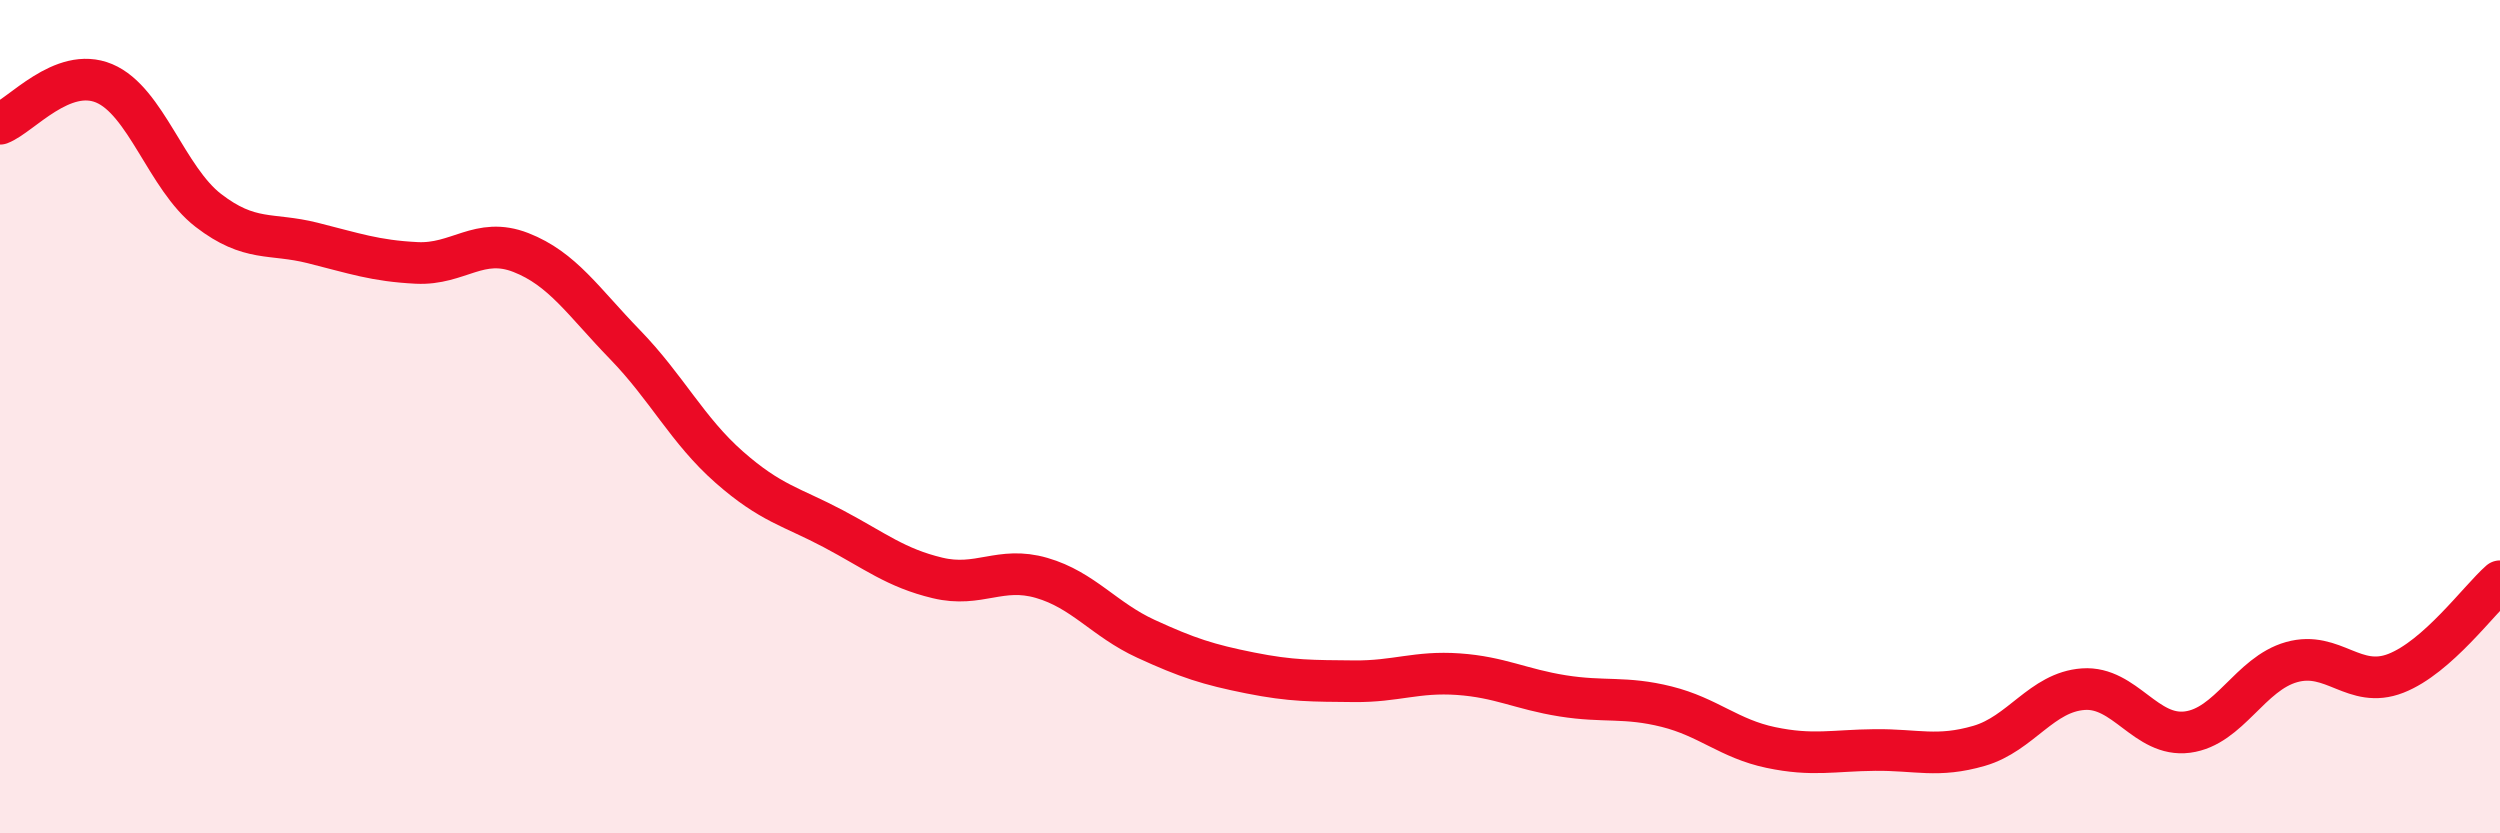
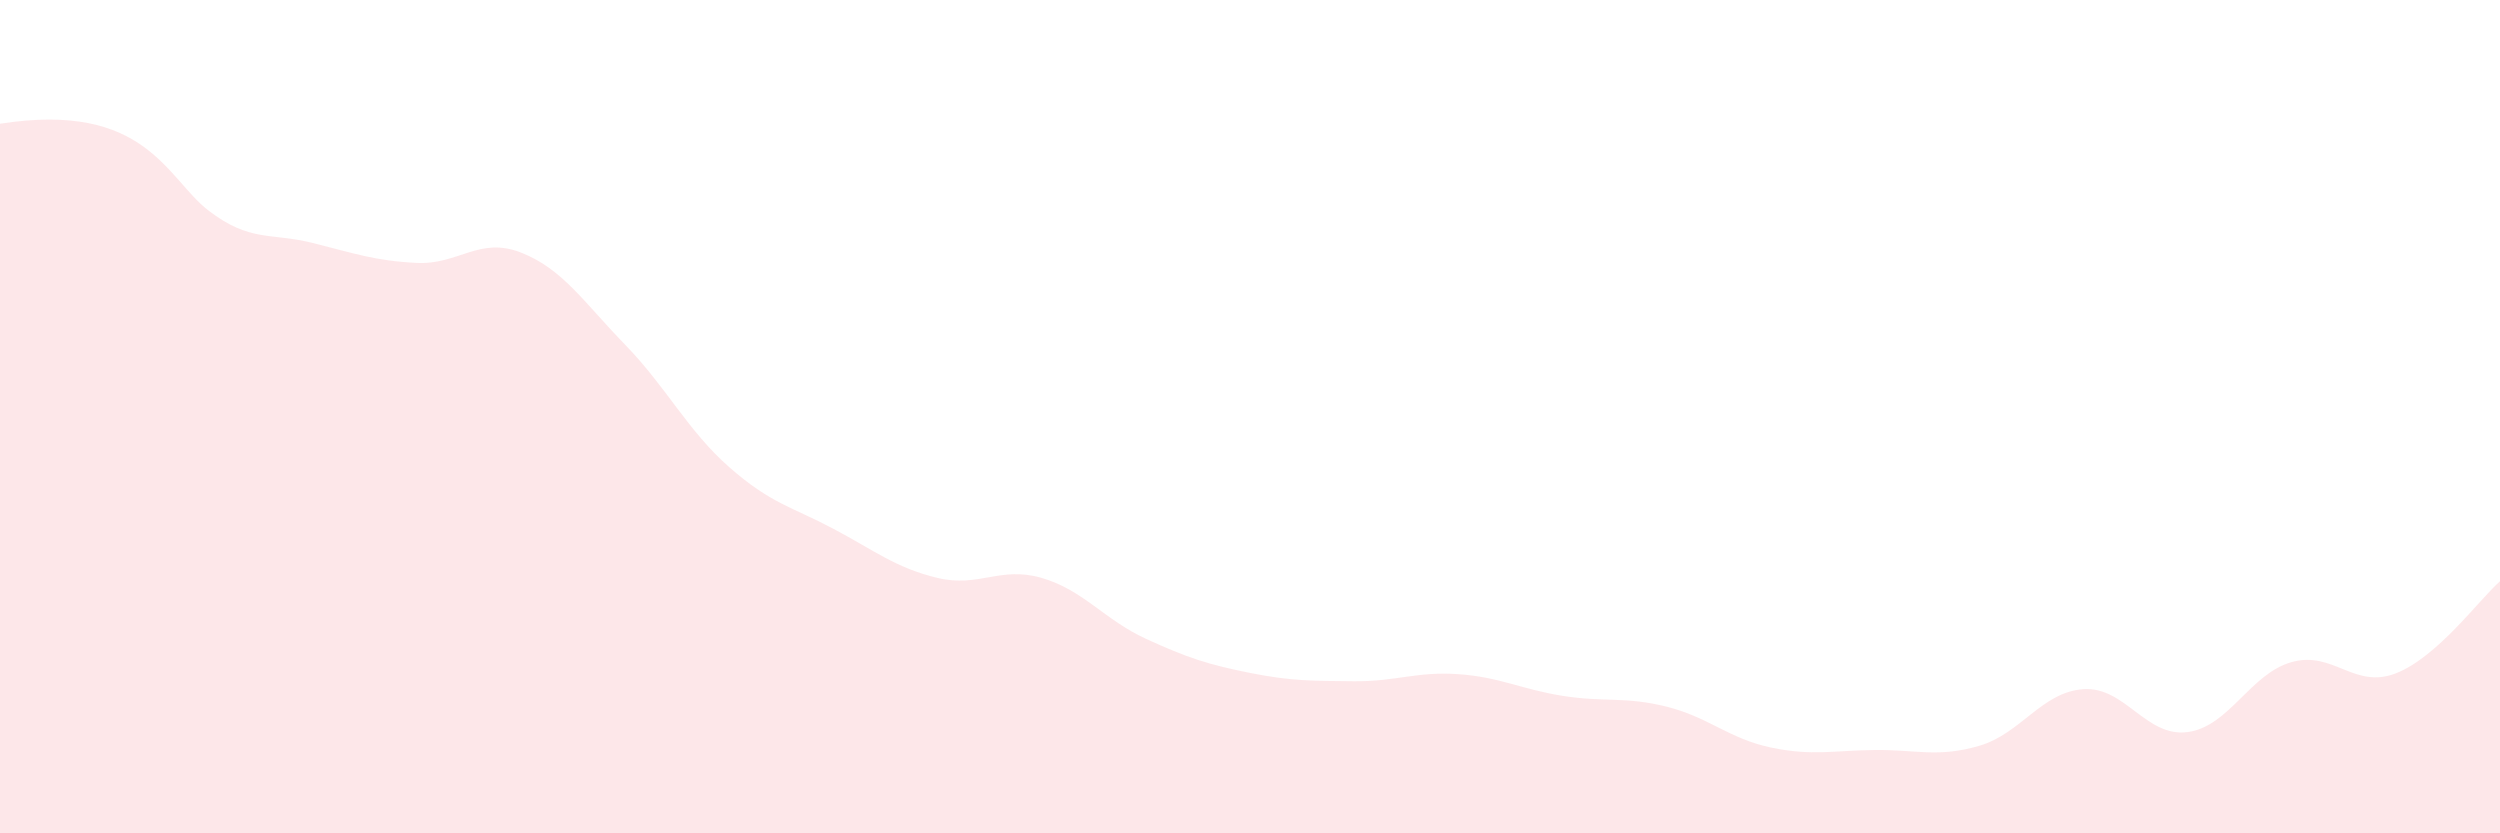
<svg xmlns="http://www.w3.org/2000/svg" width="60" height="20" viewBox="0 0 60 20">
-   <path d="M 0,2.97 C 0.5,2.78 1.5,1.58 2.5,2 C 3.5,2.42 4,4.28 5,5.05 C 6,5.82 6.5,5.58 7.5,5.83 C 8.5,6.08 9,6.26 10,6.31 C 11,6.36 11.5,5.67 12.5,6.06 C 13.5,6.45 14,7.24 15,8.27 C 16,9.3 16.5,10.33 17.5,11.21 C 18.5,12.09 19,12.16 20,12.69 C 21,13.22 21.5,13.63 22.5,13.87 C 23.5,14.11 24,13.58 25,13.87 C 26,14.16 26.5,14.87 27.5,15.33 C 28.5,15.79 29,15.95 30,16.15 C 31,16.35 31.5,16.34 32.5,16.35 C 33.5,16.36 34,16.11 35,16.18 C 36,16.25 36.5,16.54 37.5,16.7 C 38.5,16.86 39,16.71 40,16.96 C 41,17.21 41.5,17.73 42.5,17.94 C 43.5,18.15 44,18.01 45,18 C 46,17.99 46.5,18.19 47.5,17.9 C 48.5,17.61 49,16.61 50,16.54 C 51,16.47 51.5,17.7 52.5,17.57 C 53.5,17.44 54,16.17 55,15.89 C 56,15.61 56.5,16.55 57.5,16.16 C 58.5,15.77 59.5,14.39 60,13.95L60 20L0 20Z" fill="#EB0A25" opacity="0.1" stroke-linecap="round" stroke-linejoin="round" />
-   <path d="M 0,2.97 C 0.5,2.78 1.5,1.58 2.5,2 C 3.5,2.42 4,4.28 5,5.05 C 6,5.82 6.5,5.58 7.5,5.83 C 8.5,6.08 9,6.26 10,6.31 C 11,6.36 11.5,5.67 12.5,6.06 C 13.5,6.45 14,7.24 15,8.27 C 16,9.3 16.5,10.33 17.5,11.21 C 18.5,12.09 19,12.16 20,12.69 C 21,13.22 21.5,13.63 22.5,13.87 C 23.5,14.11 24,13.58 25,13.87 C 26,14.16 26.5,14.87 27.5,15.33 C 28.5,15.79 29,15.95 30,16.15 C 31,16.35 31.5,16.34 32.5,16.35 C 33.5,16.36 34,16.11 35,16.18 C 36,16.25 36.5,16.54 37.5,16.7 C 38.5,16.86 39,16.71 40,16.96 C 41,17.21 41.5,17.73 42.5,17.94 C 43.5,18.15 44,18.01 45,18 C 46,17.99 46.5,18.19 47.5,17.9 C 48.5,17.61 49,16.61 50,16.54 C 51,16.47 51.5,17.7 52.5,17.57 C 53.5,17.44 54,16.17 55,15.89 C 56,15.61 56.5,16.55 57.5,16.16 C 58.5,15.77 59.5,14.39 60,13.95" stroke="#EB0A25" stroke-width="1" fill="none" stroke-linecap="round" stroke-linejoin="round" />
+   <path d="M 0,2.97 C 3.5,2.42 4,4.28 5,5.05 C 6,5.82 6.5,5.58 7.5,5.83 C 8.5,6.08 9,6.26 10,6.31 C 11,6.36 11.5,5.67 12.5,6.06 C 13.5,6.45 14,7.24 15,8.27 C 16,9.3 16.5,10.33 17.5,11.21 C 18.5,12.09 19,12.16 20,12.69 C 21,13.22 21.5,13.63 22.5,13.87 C 23.5,14.11 24,13.58 25,13.87 C 26,14.16 26.5,14.87 27.5,15.33 C 28.5,15.79 29,15.95 30,16.15 C 31,16.35 31.5,16.34 32.5,16.35 C 33.5,16.36 34,16.11 35,16.18 C 36,16.25 36.5,16.54 37.5,16.7 C 38.5,16.86 39,16.71 40,16.96 C 41,17.21 41.5,17.73 42.5,17.94 C 43.5,18.15 44,18.01 45,18 C 46,17.99 46.5,18.19 47.5,17.9 C 48.5,17.61 49,16.61 50,16.54 C 51,16.47 51.5,17.7 52.5,17.57 C 53.5,17.44 54,16.17 55,15.89 C 56,15.61 56.5,16.55 57.5,16.16 C 58.5,15.77 59.5,14.39 60,13.95L60 20L0 20Z" fill="#EB0A25" opacity="0.1" stroke-linecap="round" stroke-linejoin="round" />
</svg>